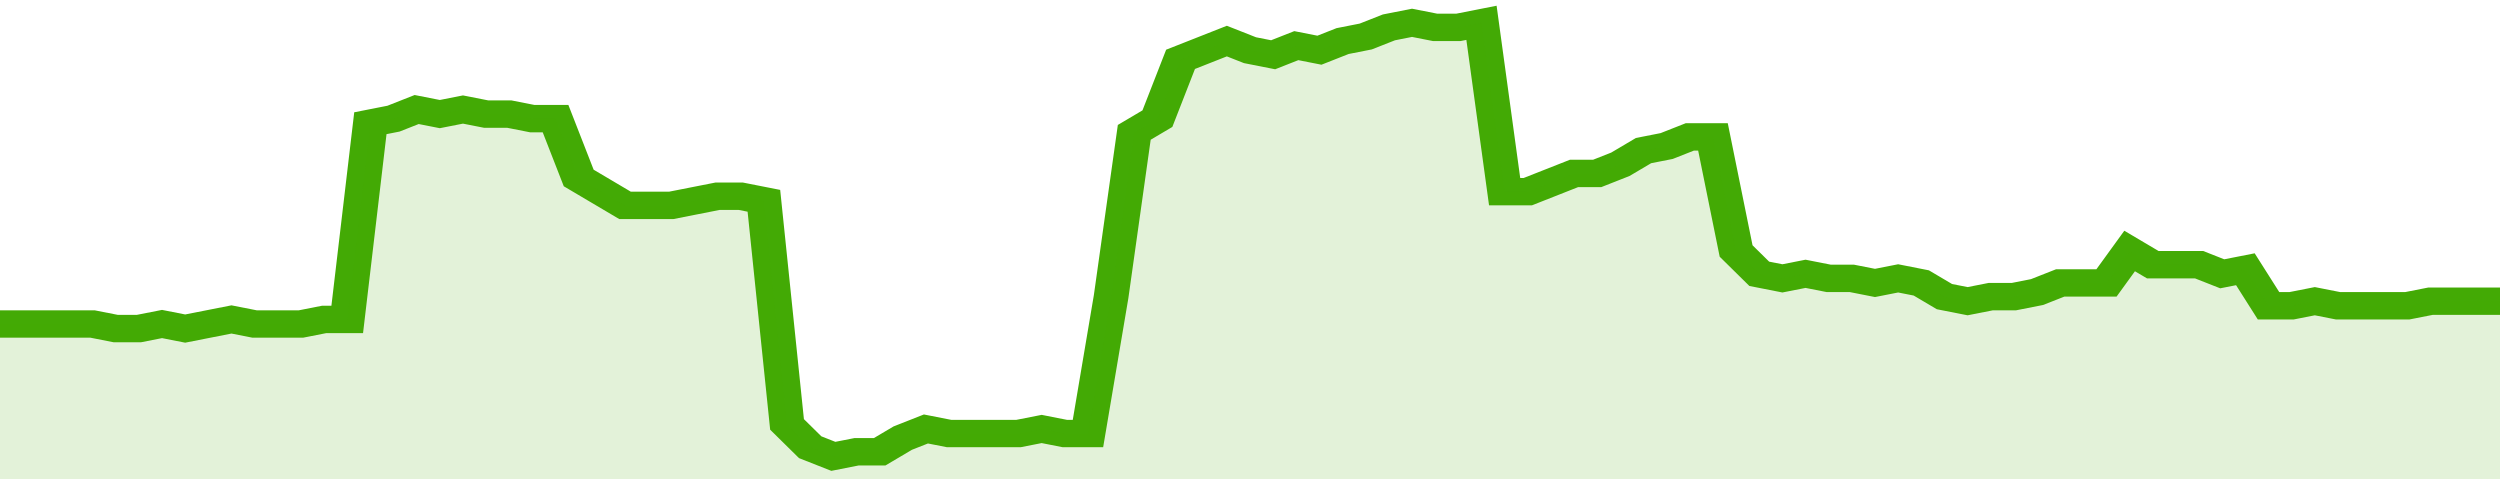
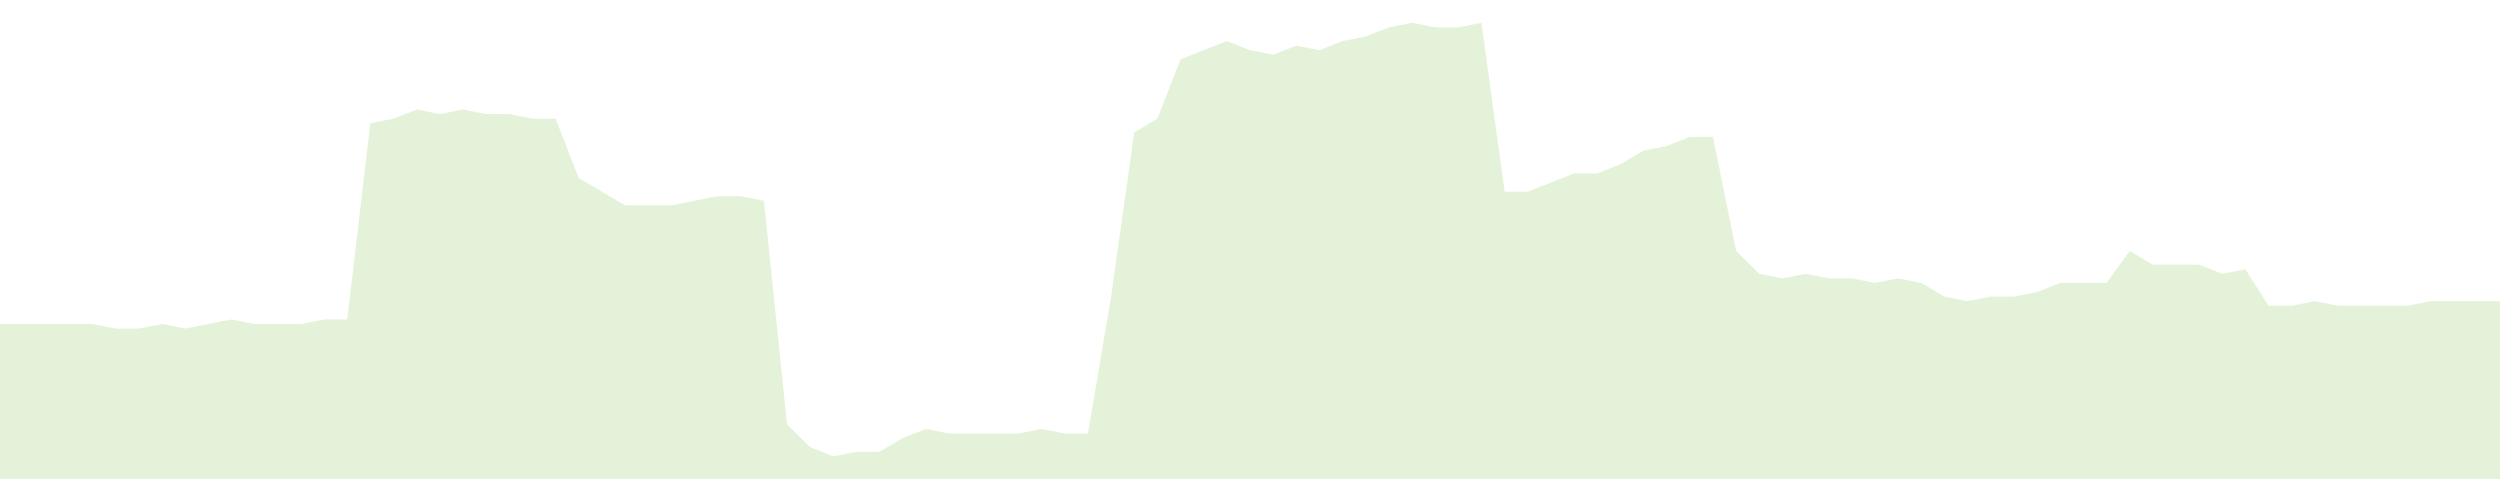
<svg xmlns="http://www.w3.org/2000/svg" viewBox="0 0 432 105" width="120" height="23" preserveAspectRatio="none">
-   <polyline fill="none" stroke="#43AA05" stroke-width="6" points="0, 71 4, 71 8, 71 12, 71 16, 71 20, 72 24, 72 28, 71 32, 72 36, 71 40, 70 44, 71 48, 71 52, 71 56, 70 60, 70 64, 27 68, 26 72, 24 76, 25 80, 24 84, 25 88, 25 92, 26 96, 26 100, 39 104, 42 108, 45 112, 45 116, 45 120, 44 124, 43 128, 43 132, 44 136, 93 140, 98 144, 100 148, 99 152, 99 156, 96 160, 94 164, 95 168, 95 172, 95 176, 95 180, 94 184, 95 188, 95 192, 65 196, 29 200, 26 204, 13 208, 11 212, 9 216, 11 220, 12 224, 10 228, 11 232, 9 236, 8 240, 6 244, 5 248, 6 252, 6 256, 5 260, 42 264, 42 268, 40 272, 38 276, 38 280, 36 284, 33 288, 32 292, 30 296, 30 300, 55 304, 60 308, 61 312, 60 316, 61 320, 61 324, 62 328, 61 332, 62 336, 65 340, 66 344, 65 348, 65 352, 64 356, 62 360, 62 364, 62 368, 55 372, 58 376, 58 380, 58 384, 60 388, 59 392, 67 396, 67 400, 66 404, 67 408, 67 412, 67 416, 67 420, 66 424, 66 428, 66 432, 66 432, 66 "> </polyline>
  <polygon fill="#43AA05" opacity="0.15" points="0, 105 0, 71 4, 71 8, 71 12, 71 16, 71 20, 72 24, 72 28, 71 32, 72 36, 71 40, 70 44, 71 48, 71 52, 71 56, 70 60, 70 64, 27 68, 26 72, 24 76, 25 80, 24 84, 25 88, 25 92, 26 96, 26 100, 39 104, 42 108, 45 112, 45 116, 45 120, 44 124, 43 128, 43 132, 44 136, 93 140, 98 144, 100 148, 99 152, 99 156, 96 160, 94 164, 95 168, 95 172, 95 176, 95 180, 94 184, 95 188, 95 192, 65 196, 29 200, 26 204, 13 208, 11 212, 9 216, 11 220, 12 224, 10 228, 11 232, 9 236, 8 240, 6 244, 5 248, 6 252, 6 256, 5 260, 42 264, 42 268, 40 272, 38 276, 38 280, 36 284, 33 288, 32 292, 30 296, 30 300, 55 304, 60 308, 61 312, 60 316, 61 320, 61 324, 62 328, 61 332, 62 336, 65 340, 66 344, 65 348, 65 352, 64 356, 62 360, 62 364, 62 368, 55 372, 58 376, 58 380, 58 384, 60 388, 59 392, 67 396, 67 400, 66 404, 67 408, 67 412, 67 416, 67 420, 66 424, 66 428, 66 432, 66 432, 105 " />
</svg>